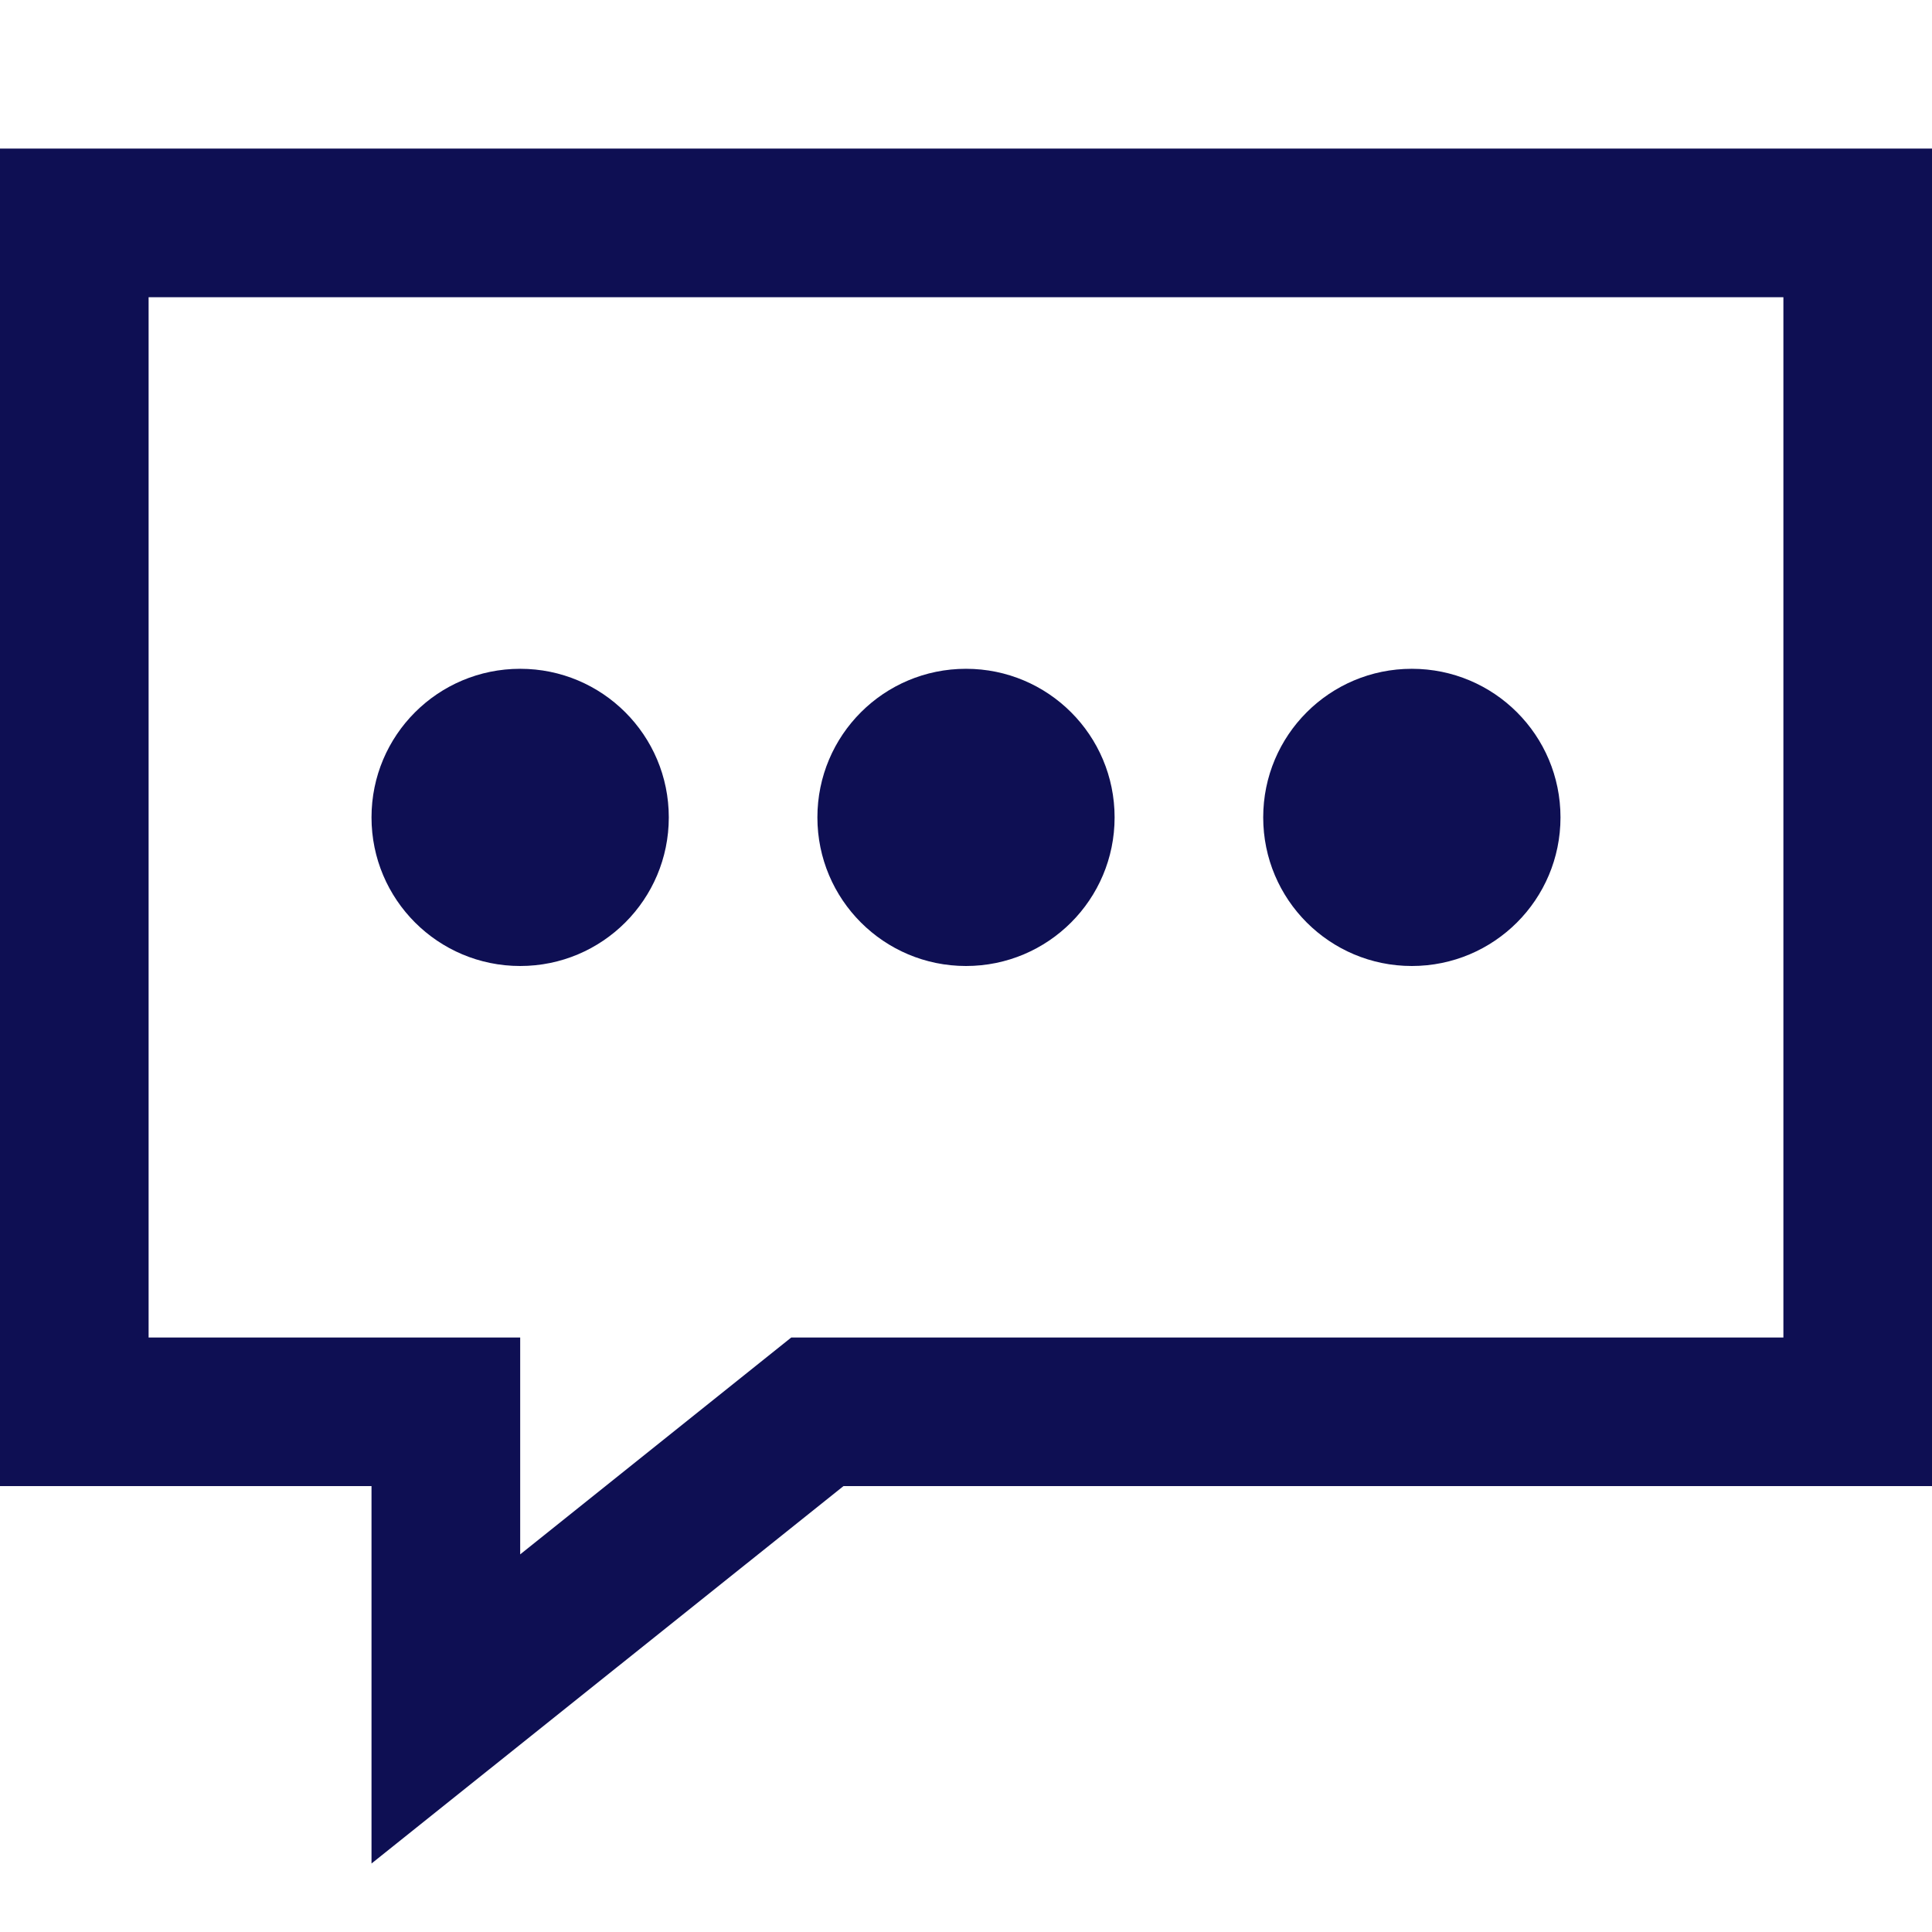
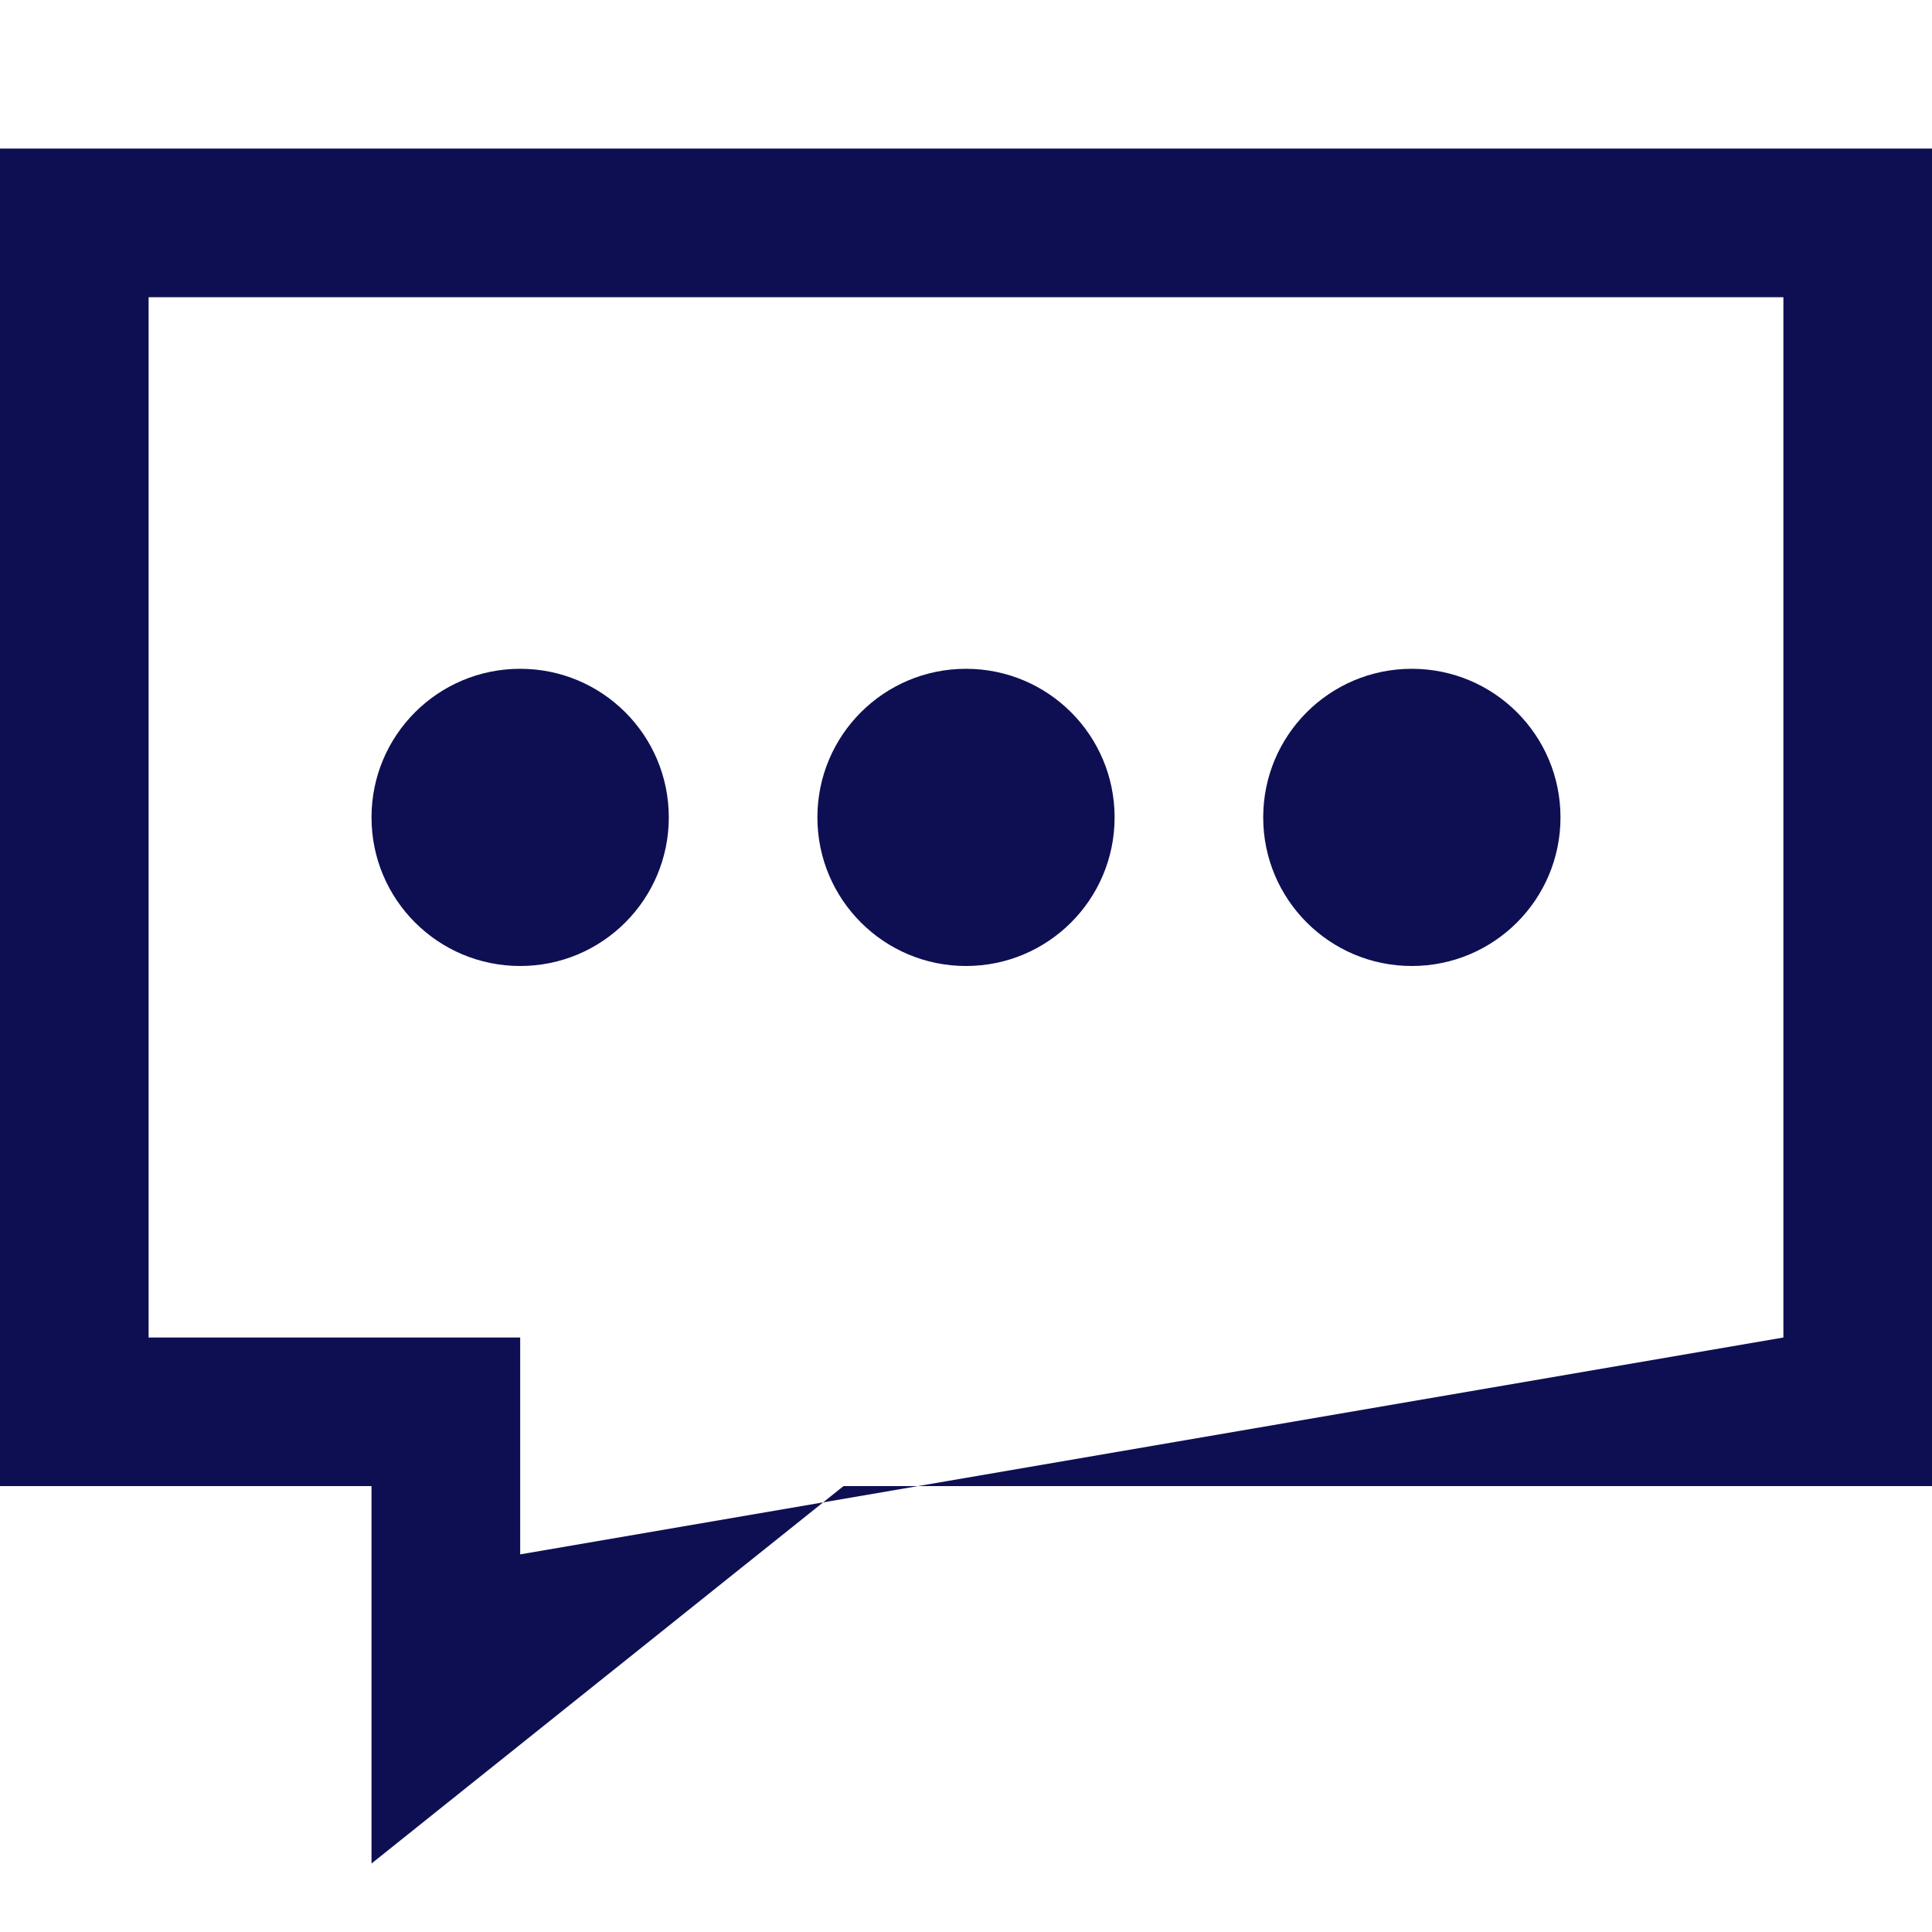
<svg xmlns="http://www.w3.org/2000/svg" width="24px" height="24px" viewBox="0 0 24 24" version="1.1">
  <title>icons / message</title>
  <desc>Created with Sketch.</desc>
  <g id="icons-/-message" stroke="none" stroke-width="1" fill="none" fill-rule="evenodd">
    <g id="icons8-chat_bubble" transform="translate(0, 1.846)" fill="#0E0F53">
-       <path d="M0,0 L0,16.615 L4.615,16.615 L4.615,21.303 L10.478,16.615 L24,16.615 L24,0 L0,0 Z M1.846,1.846 L22.154,1.846 L22.154,14.769 L9.829,14.769 L6.462,17.463 L6.462,14.769 L1.846,14.769 L1.846,1.846 Z M6.462,6.462 C5.441,6.462 4.615,7.287 4.615,8.308 C4.615,9.328 5.441,10.154 6.462,10.154 C7.482,10.154 8.308,9.328 8.308,8.308 C8.308,7.287 7.482,6.462 6.462,6.462 Z M12,6.462 C10.98,6.462 10.154,7.287 10.154,8.308 C10.154,9.328 10.98,10.154 12,10.154 C13.02,10.154 13.846,9.328 13.846,8.308 C13.846,7.287 13.02,6.462 12,6.462 Z M17.538,6.462 C16.518,6.462 15.692,7.287 15.692,8.308 C15.692,9.328 16.518,10.154 17.538,10.154 C18.559,10.154 19.385,9.328 19.385,8.308 C19.385,7.287 18.559,6.462 17.538,6.462 Z" id="Shape" />
+       <path d="M0,0 L0,16.615 L4.615,16.615 L4.615,21.303 L10.478,16.615 L24,16.615 L24,0 L0,0 Z M1.846,1.846 L22.154,1.846 L22.154,14.769 L6.462,17.463 L6.462,14.769 L1.846,14.769 L1.846,1.846 Z M6.462,6.462 C5.441,6.462 4.615,7.287 4.615,8.308 C4.615,9.328 5.441,10.154 6.462,10.154 C7.482,10.154 8.308,9.328 8.308,8.308 C8.308,7.287 7.482,6.462 6.462,6.462 Z M12,6.462 C10.98,6.462 10.154,7.287 10.154,8.308 C10.154,9.328 10.98,10.154 12,10.154 C13.02,10.154 13.846,9.328 13.846,8.308 C13.846,7.287 13.02,6.462 12,6.462 Z M17.538,6.462 C16.518,6.462 15.692,7.287 15.692,8.308 C15.692,9.328 16.518,10.154 17.538,10.154 C18.559,10.154 19.385,9.328 19.385,8.308 C19.385,7.287 18.559,6.462 17.538,6.462 Z" id="Shape" />
    </g>
  </g>
</svg>